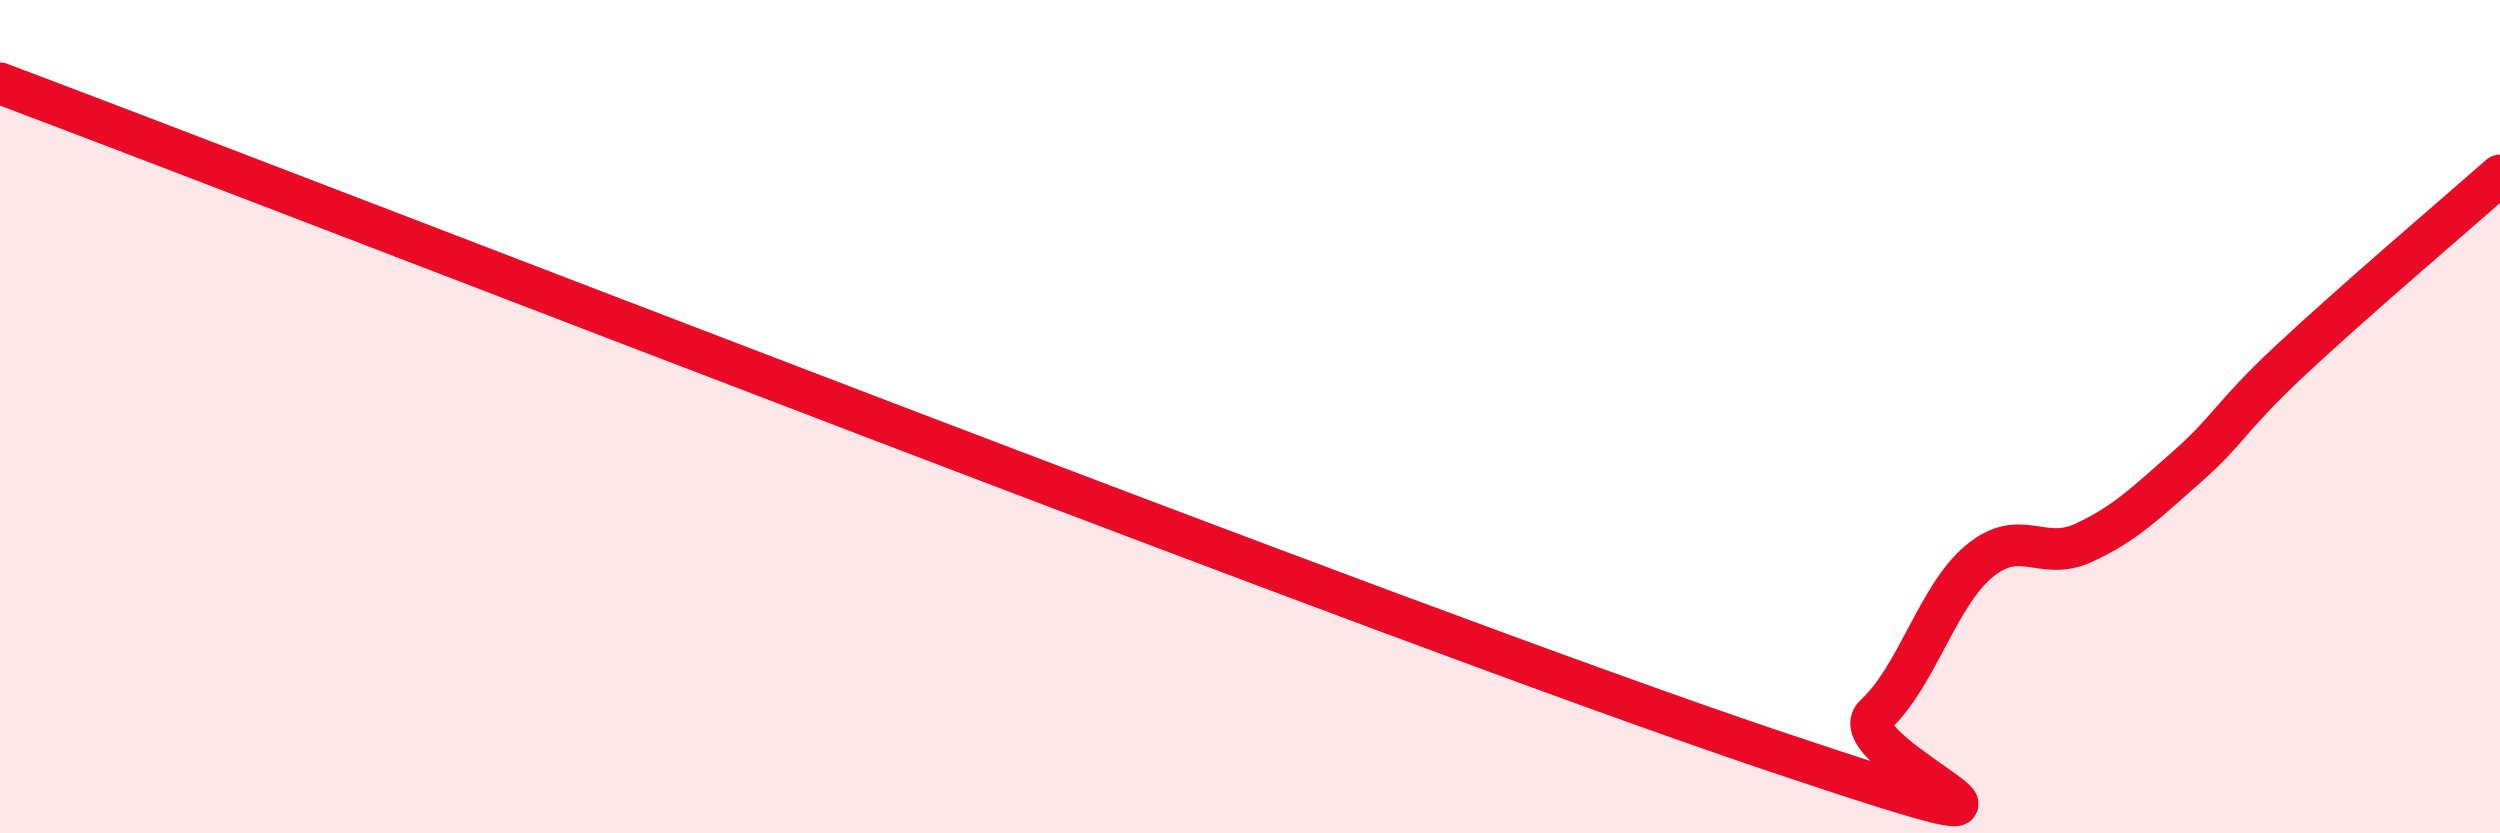
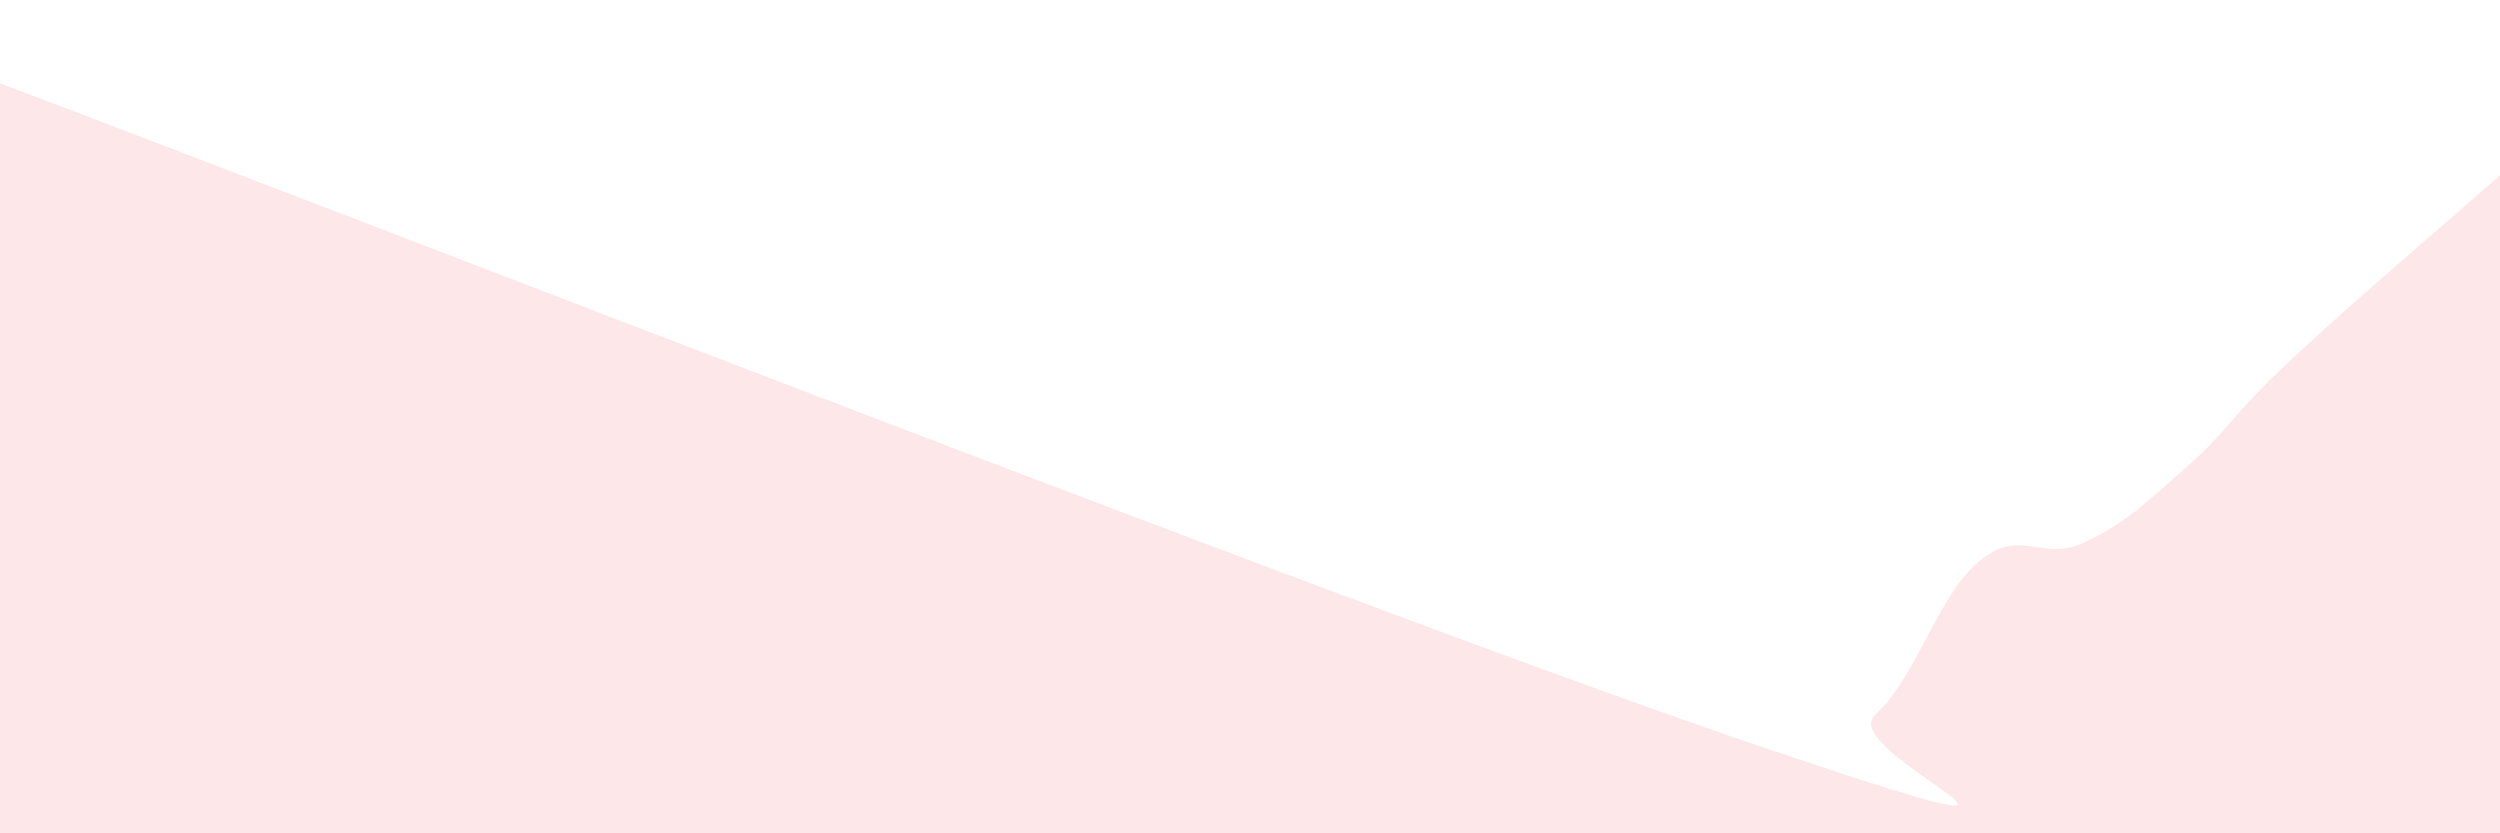
<svg xmlns="http://www.w3.org/2000/svg" width="60" height="20" viewBox="0 0 60 20">
  <path d="M 0,2 C 8.5,5.2 33.5,14.97 42.5,18 C 51.5,21.03 44,18.07 45,17.16 C 46,16.25 46.5,14.3 47.5,13.47 C 48.5,12.64 49,13.49 50,13.03 C 51,12.57 51.5,12.07 52.5,11.19 C 53.5,10.31 53.5,10.02 55,8.62 C 56.5,7.22 59,5.09 60,4.21L60 20L0 20Z" fill="#EB0A25" opacity="0.1" stroke-linecap="round" stroke-linejoin="round" />
-   <path d="M 0,2 C 8.5,5.2 33.5,14.97 42.5,18 C 51.5,21.03 44,18.07 45,17.16 C 46,16.25 46.5,14.3 47.5,13.47 C 48.5,12.64 49,13.49 50,13.03 C 51,12.57 51.5,12.07 52.5,11.19 C 53.5,10.31 53.5,10.02 55,8.62 C 56.5,7.22 59,5.09 60,4.21" stroke="#EB0A25" stroke-width="1" fill="none" stroke-linecap="round" stroke-linejoin="round" />
</svg>